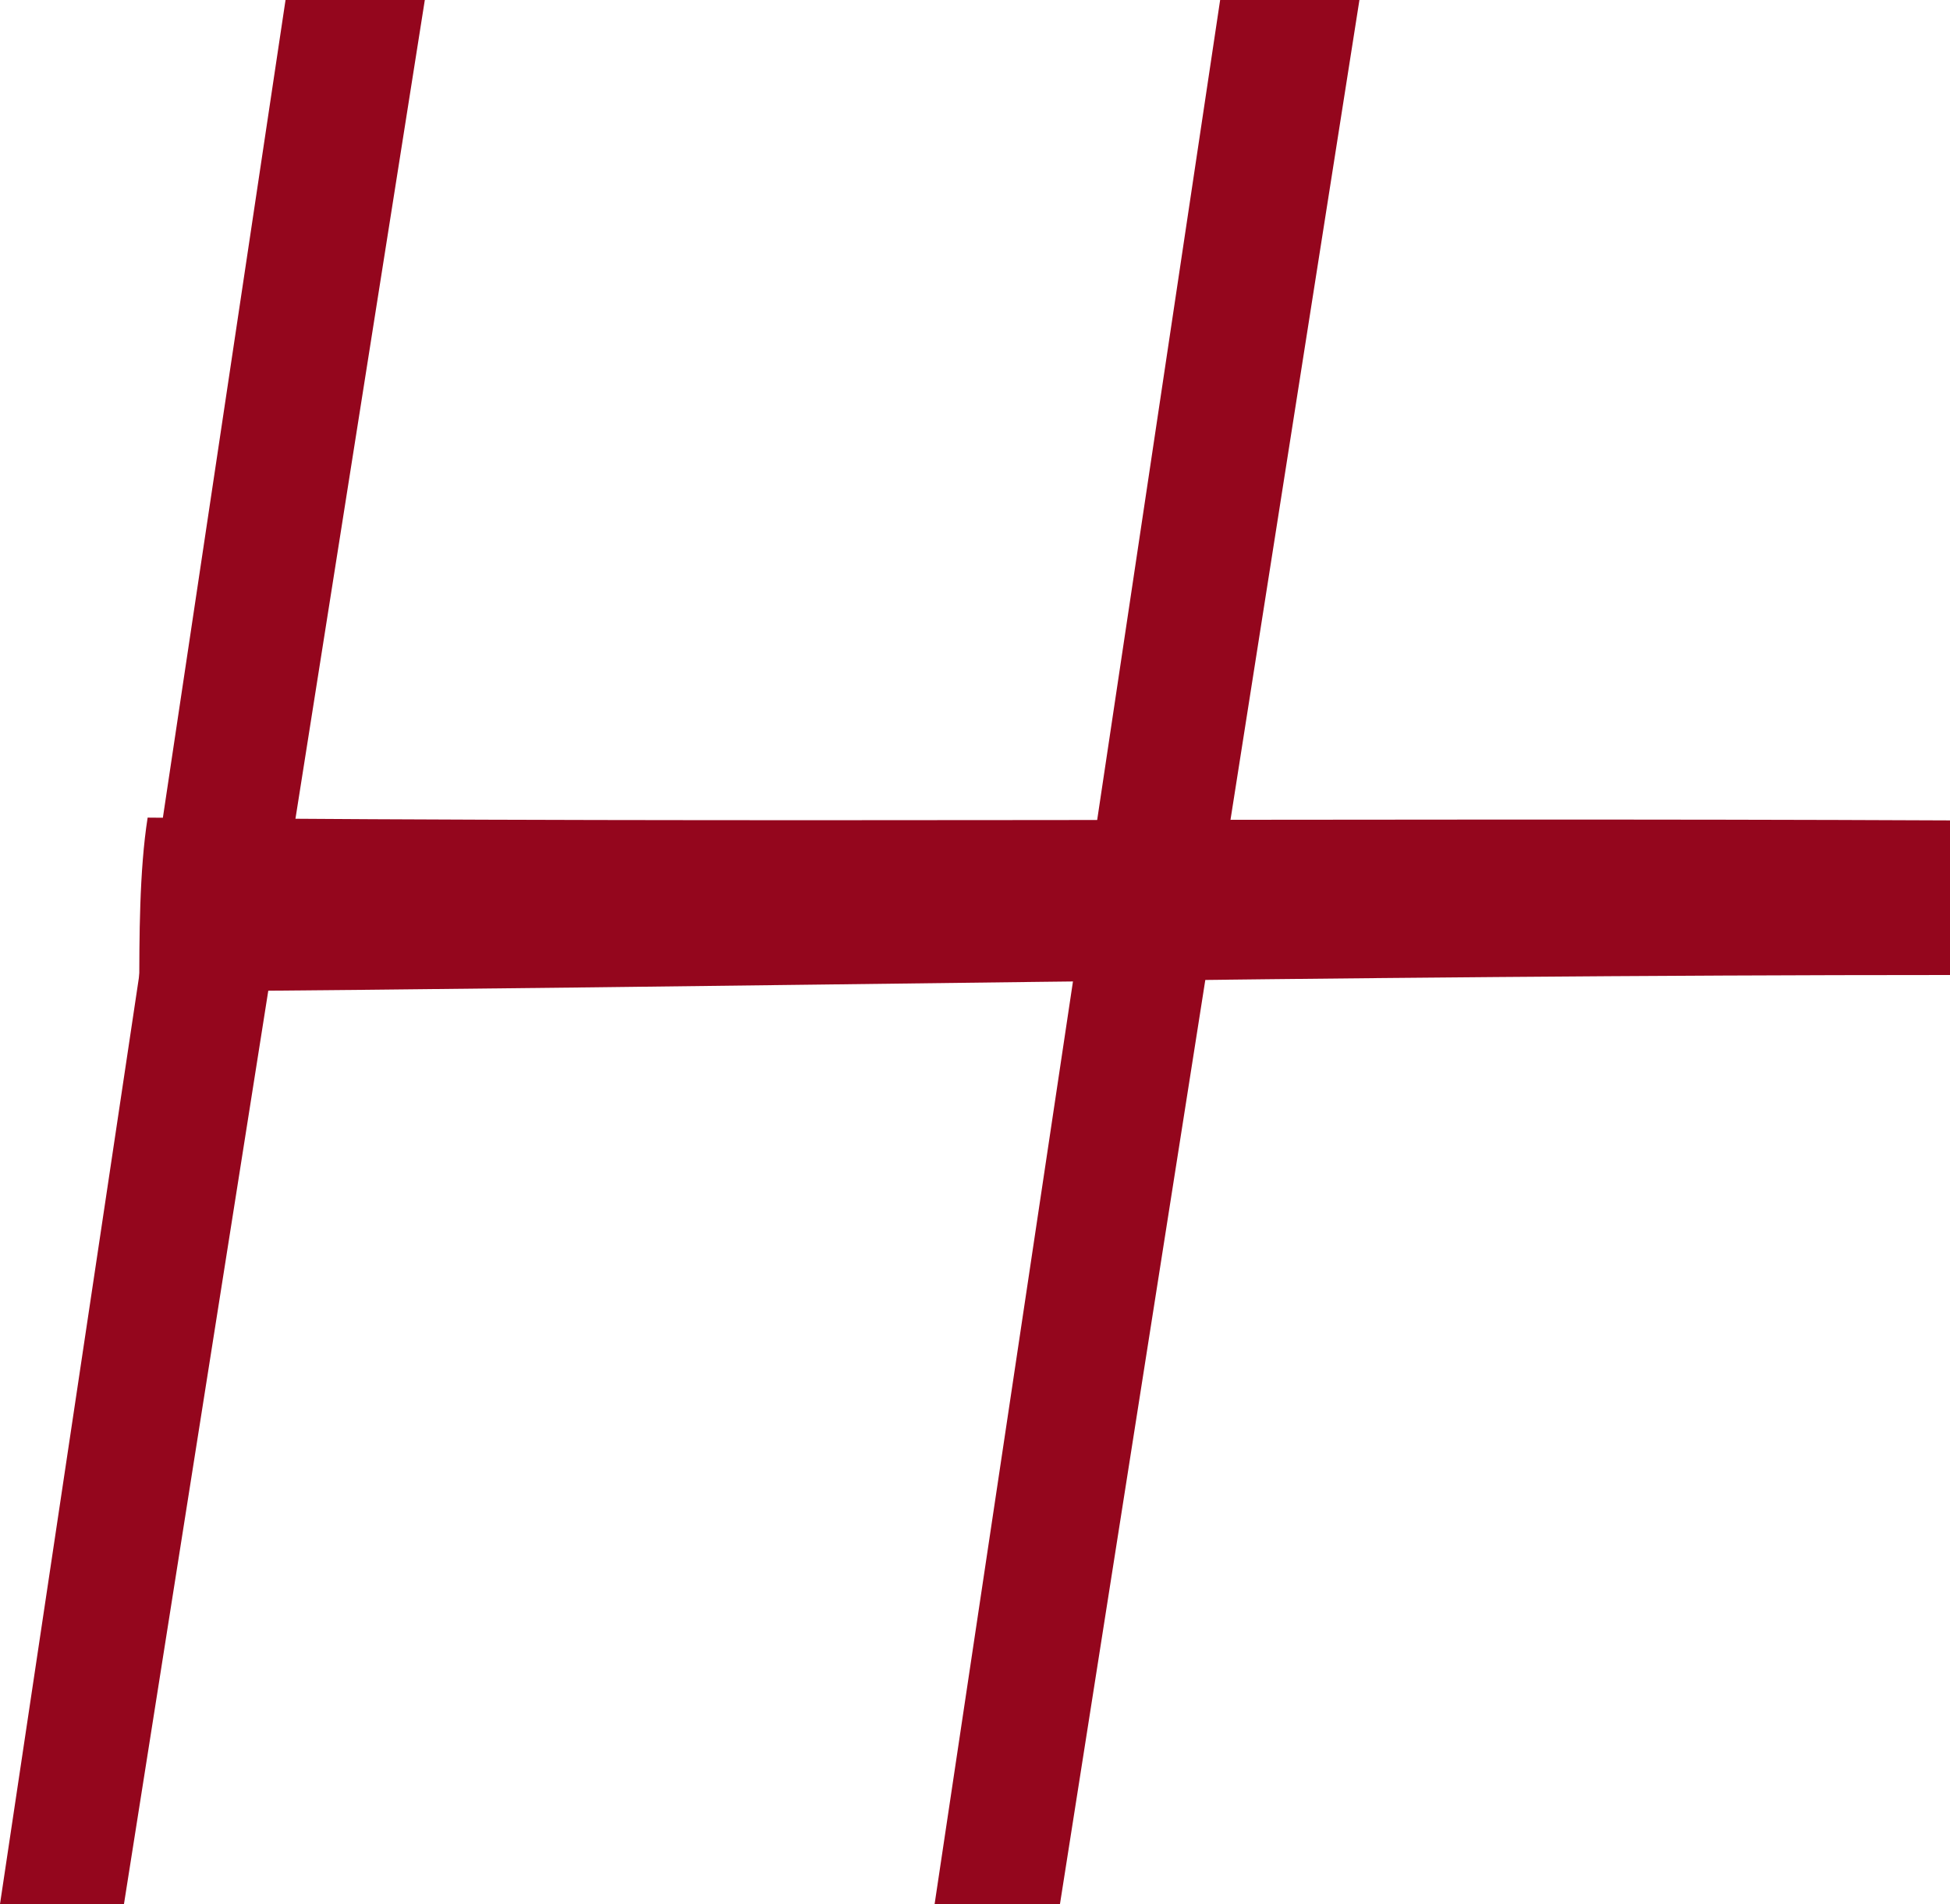
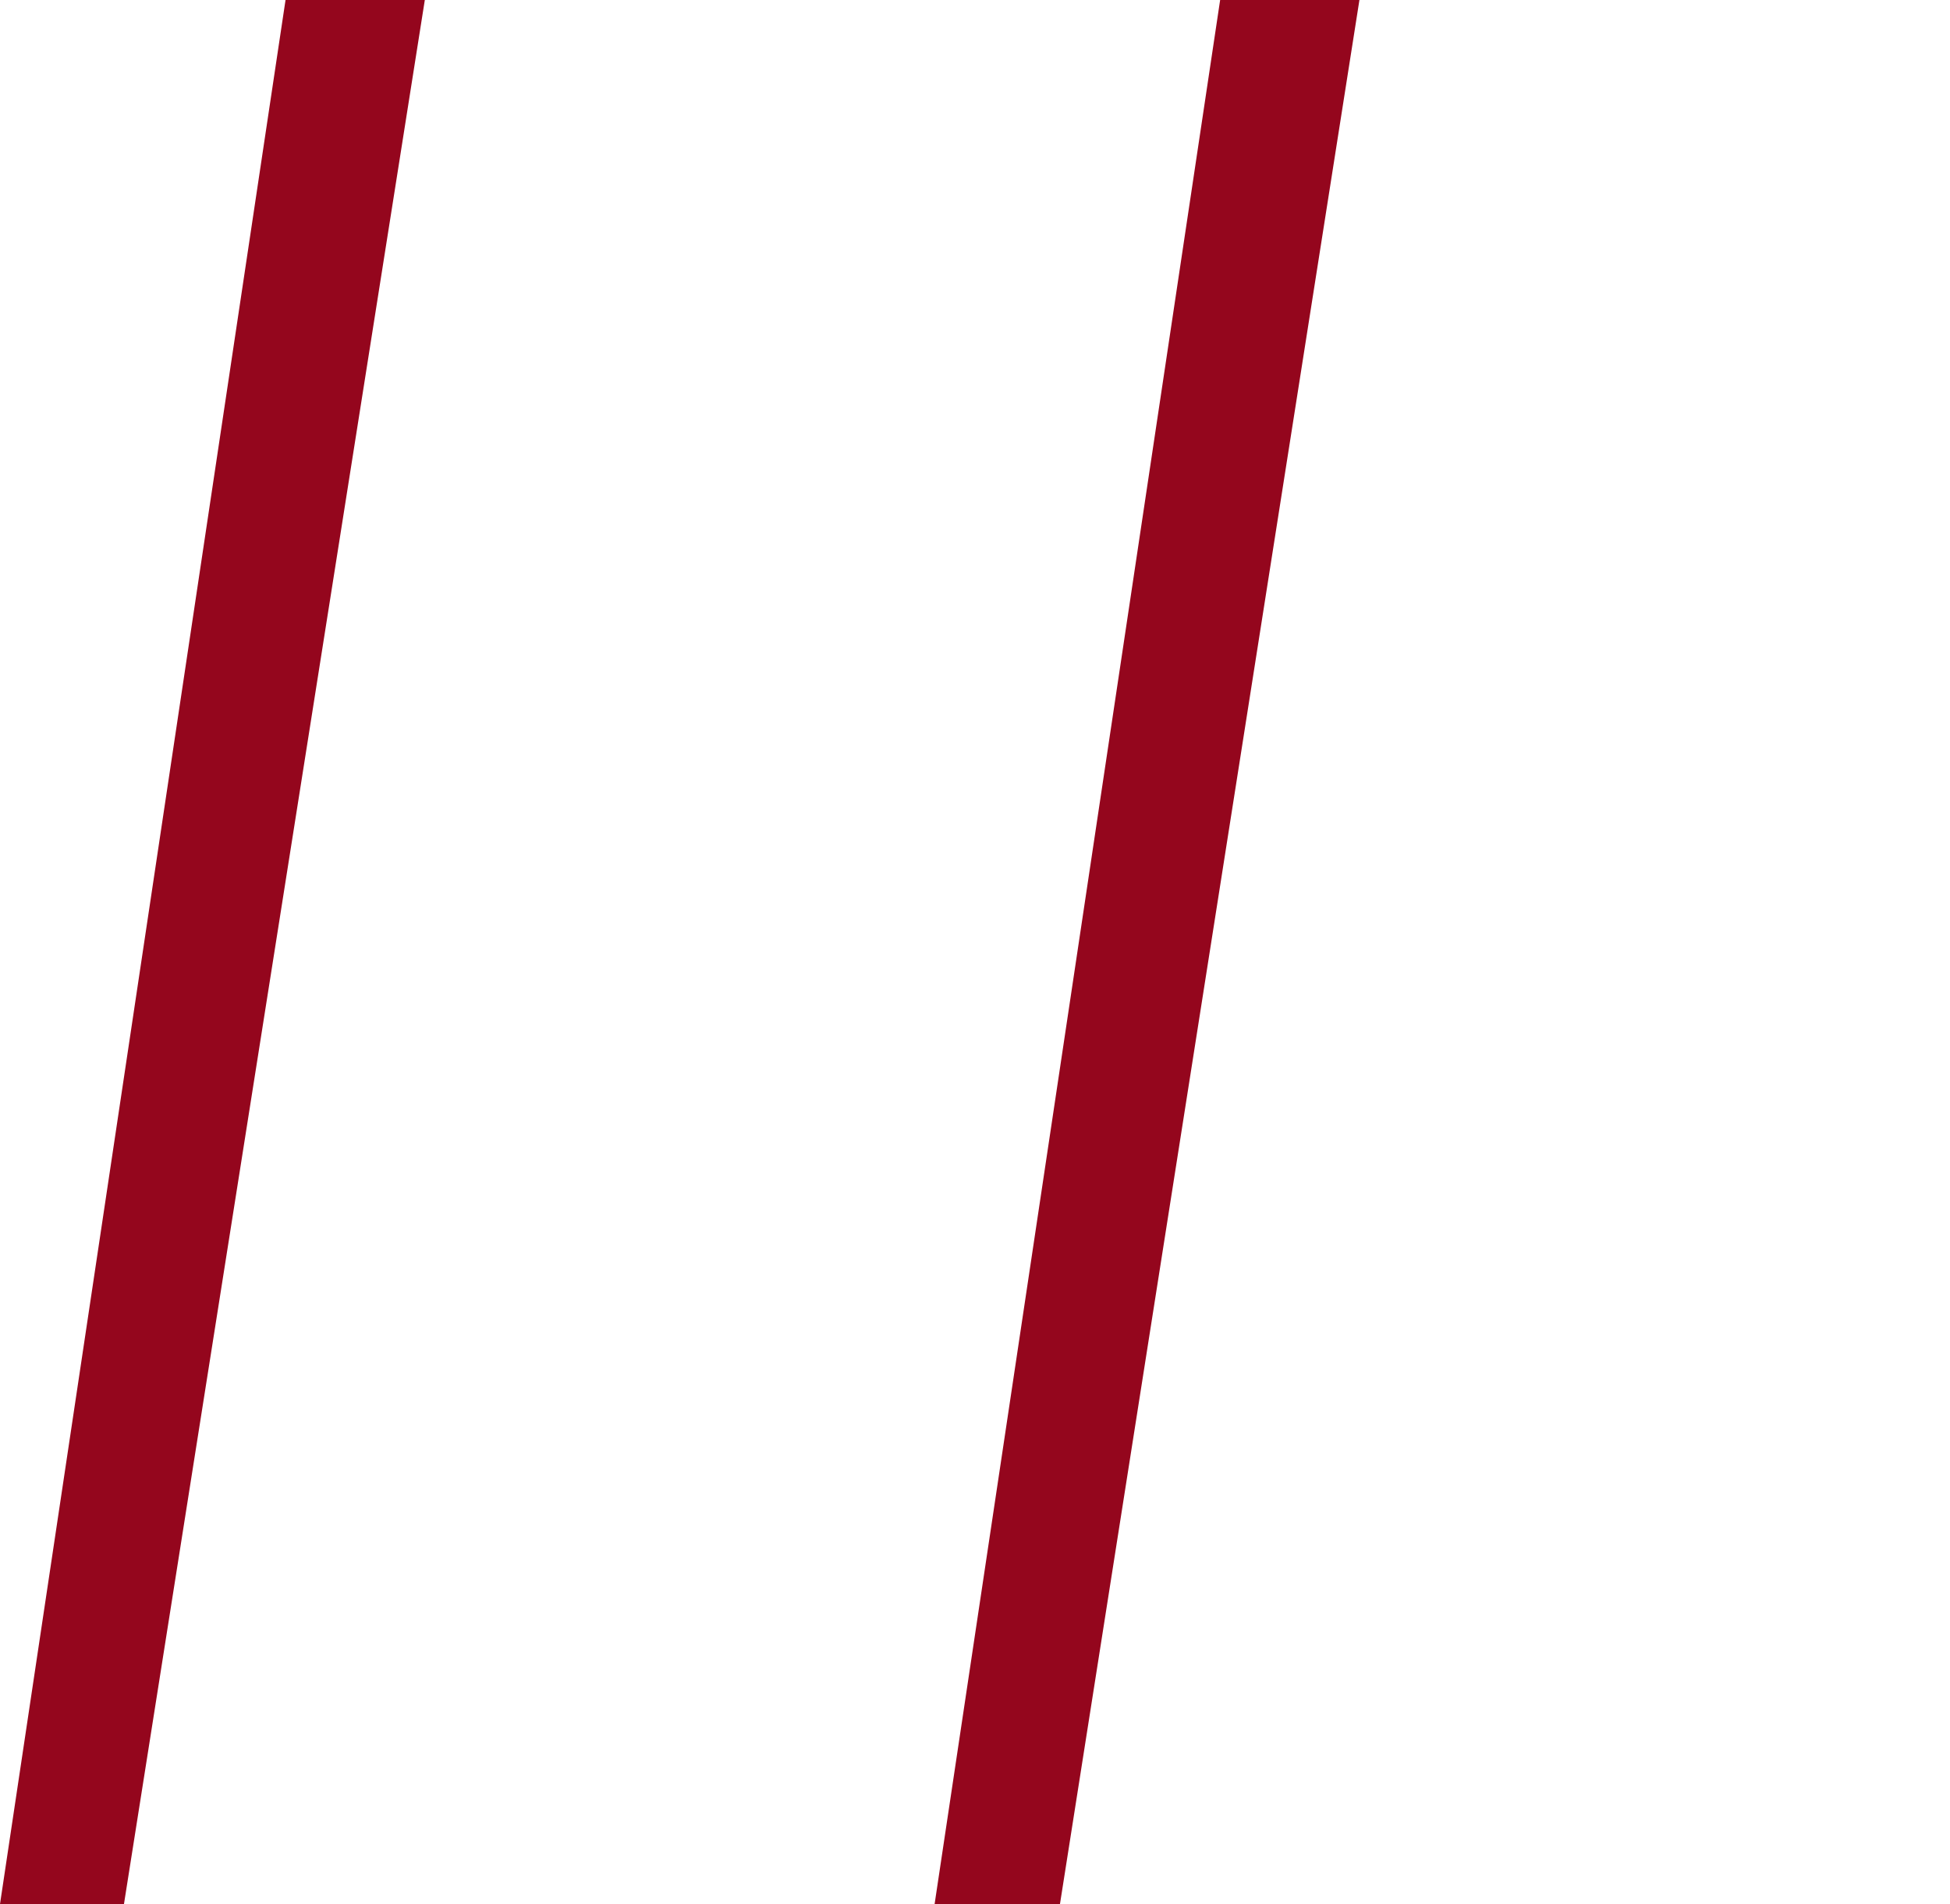
<svg xmlns="http://www.w3.org/2000/svg" viewBox="0 0 14 13.67">
  <defs>
    <style>.cls-1{fill:#94061d;}</style>
  </defs>
  <g id="Ebene_2" data-name="Ebene 2">
    <g id="Ebene_1-2" data-name="Ebene 1">
      <path class="cls-1" d="M2.05,0h1L.89,13.67H0L1.15,6Z" />
      <path class="cls-1" d="M8.76,0h1L7.61,13.67h-.9Z" />
-       <path class="cls-1" d="M14,5.89C14,6.2,14,6.7,14,7c-4.35,0-8.67.09-13,.12,0-.38,0-.87.06-1.25C5.36,5.91,9.67,5.87,14,5.89Z" />
    </g>
  </g>
</svg>